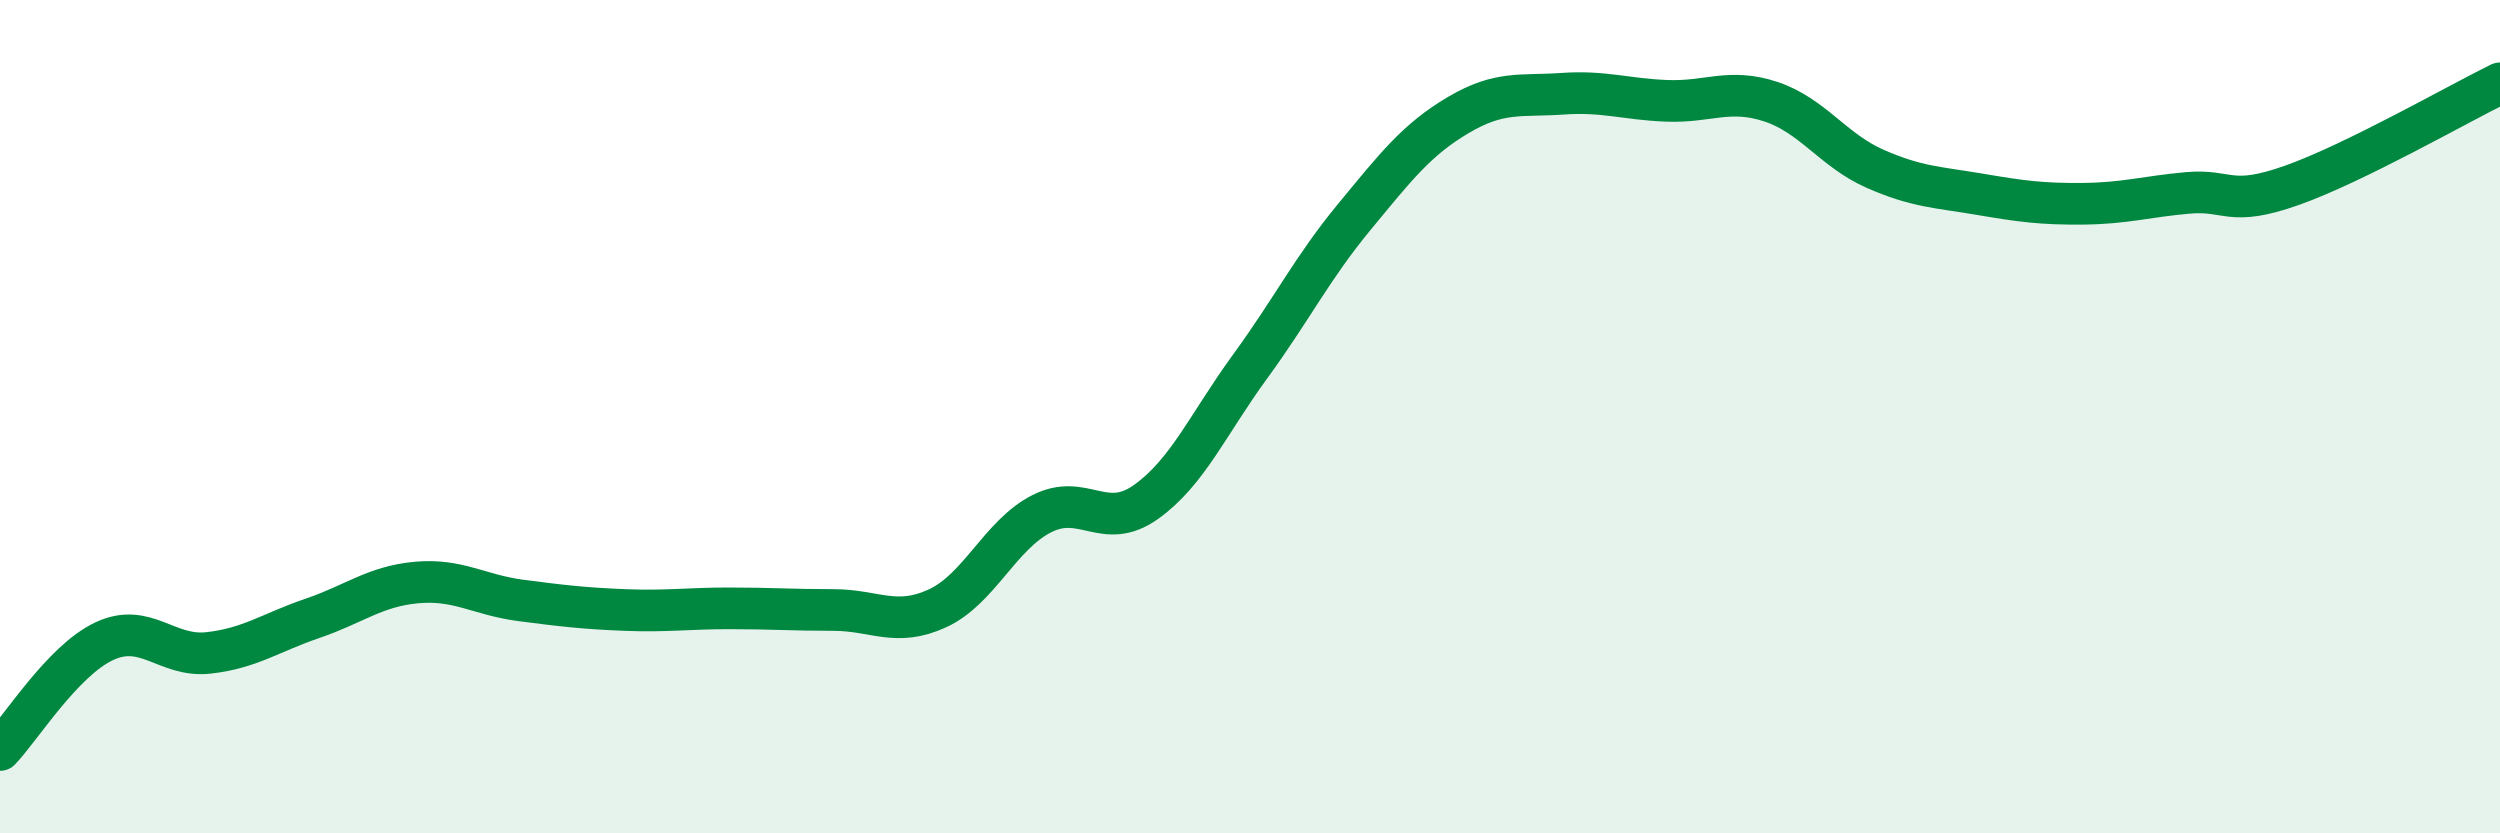
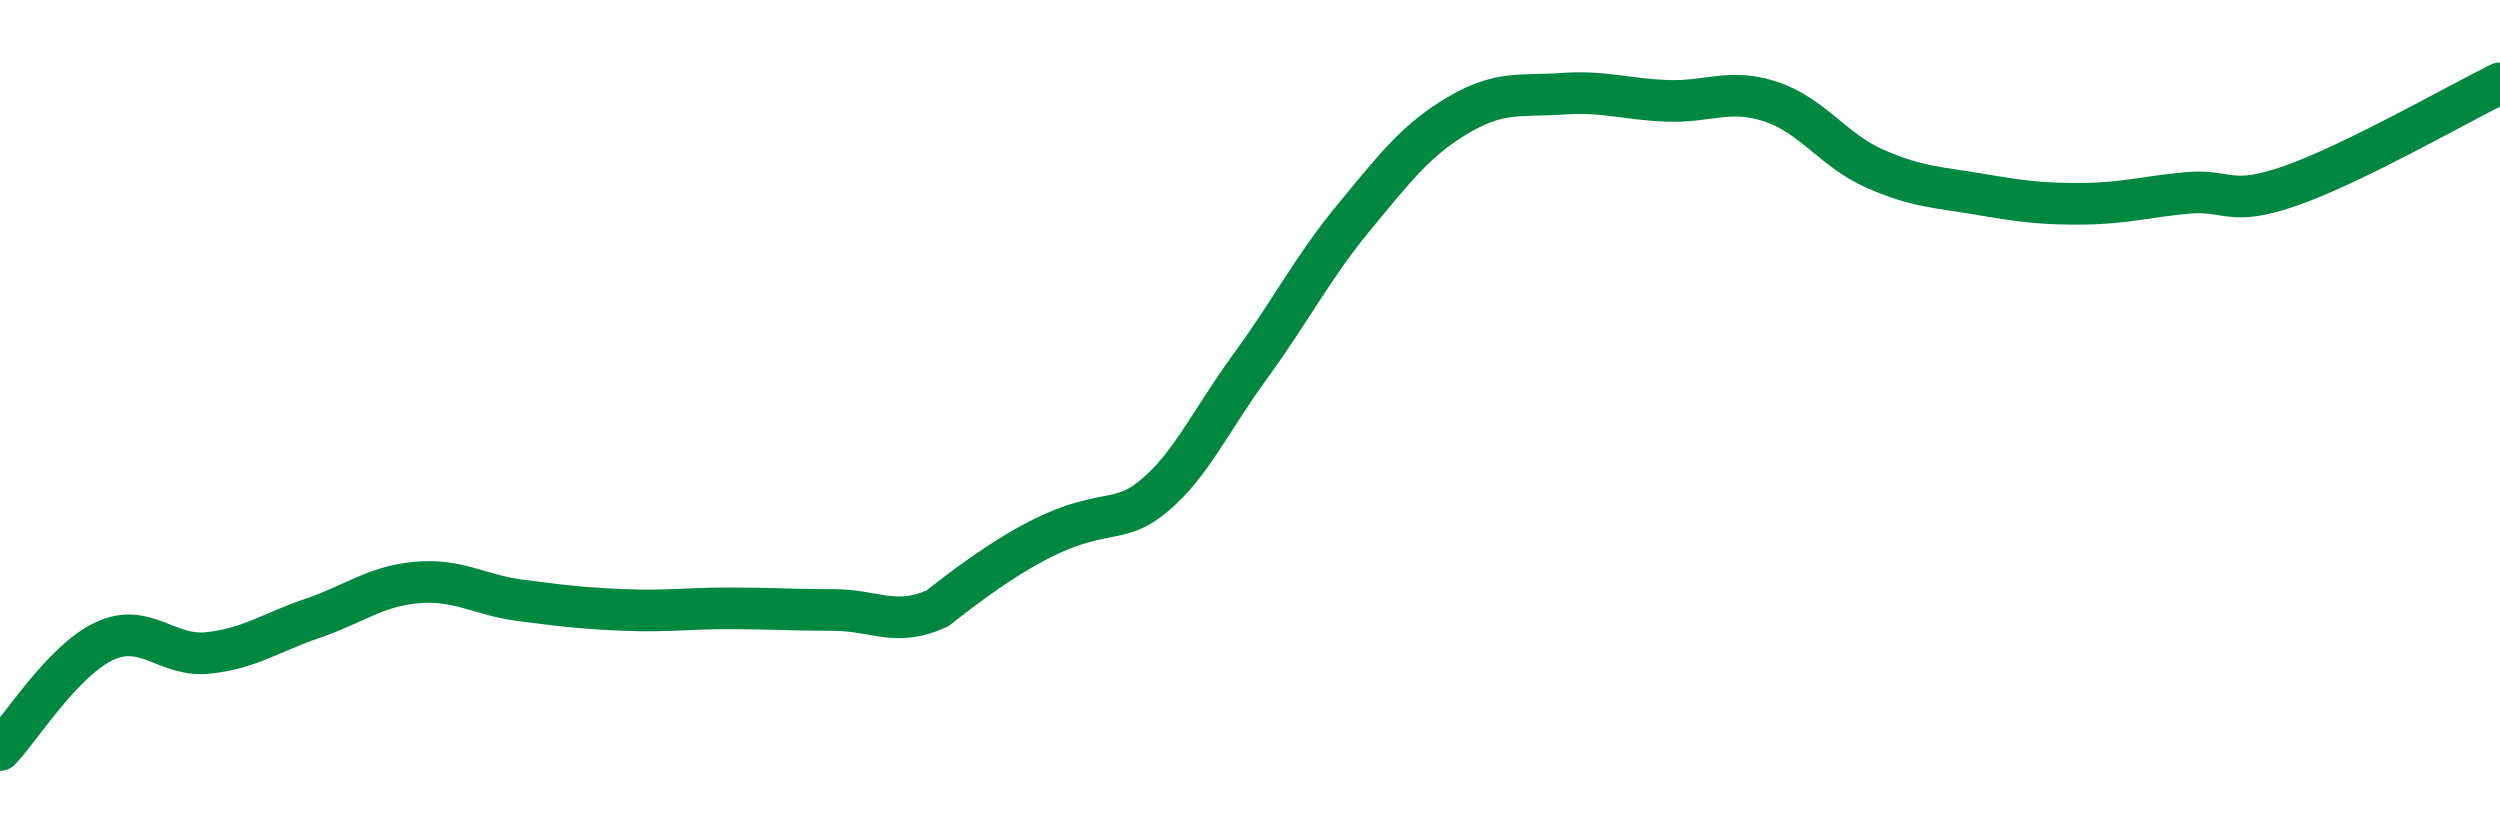
<svg xmlns="http://www.w3.org/2000/svg" width="60" height="20" viewBox="0 0 60 20">
-   <path d="M 0,18 C 0.5,17.48 1.5,15.86 2.5,15.39 C 3.5,14.92 4,15.78 5,15.67 C 6,15.56 6.5,15.18 7.5,14.84 C 8.5,14.5 9,14.07 10,13.98 C 11,13.89 11.5,14.28 12.5,14.41 C 13.5,14.54 14,14.6 15,14.64 C 16,14.68 16.5,14.6 17.5,14.6 C 18.5,14.6 19,14.64 20,14.64 C 21,14.64 21.5,15.06 22.5,14.6 C 23.5,14.14 24,12.84 25,12.33 C 26,11.82 26.5,12.76 27.5,12.05 C 28.5,11.34 29,10.17 30,8.8 C 31,7.43 31.5,6.42 32.5,5.21 C 33.5,4 34,3.35 35,2.76 C 36,2.17 36.5,2.32 37.5,2.25 C 38.5,2.18 39,2.38 40,2.42 C 41,2.46 41.5,2.11 42.5,2.44 C 43.5,2.77 44,3.61 45,4.05 C 46,4.49 46.5,4.49 47.5,4.66 C 48.5,4.83 49,4.9 50,4.89 C 51,4.88 51.5,4.72 52.5,4.63 C 53.5,4.54 53.5,4.98 55,4.45 C 56.5,3.92 59,2.49 60,2L60 20L0 20Z" fill="#008740" opacity="0.1" stroke-linecap="round" stroke-linejoin="round" />
-   <path d="M 0,18 C 0.5,17.48 1.5,15.86 2.5,15.39 C 3.5,14.92 4,15.78 5,15.67 C 6,15.56 6.5,15.18 7.5,14.84 C 8.5,14.5 9,14.07 10,13.98 C 11,13.89 11.5,14.28 12.5,14.41 C 13.5,14.54 14,14.6 15,14.64 C 16,14.68 16.5,14.6 17.5,14.6 C 18.5,14.6 19,14.64 20,14.64 C 21,14.64 21.5,15.06 22.5,14.6 C 23.5,14.14 24,12.84 25,12.33 C 26,11.82 26.5,12.76 27.5,12.05 C 28.5,11.34 29,10.17 30,8.8 C 31,7.43 31.5,6.42 32.5,5.21 C 33.5,4 34,3.35 35,2.76 C 36,2.17 36.5,2.32 37.5,2.25 C 38.5,2.18 39,2.38 40,2.42 C 41,2.46 41.5,2.11 42.5,2.44 C 43.5,2.77 44,3.61 45,4.05 C 46,4.49 46.5,4.49 47.5,4.66 C 48.5,4.83 49,4.9 50,4.89 C 51,4.88 51.5,4.72 52.5,4.63 C 53.5,4.54 53.5,4.98 55,4.45 C 56.5,3.92 59,2.49 60,2" stroke="#008740" stroke-width="1" fill="none" stroke-linecap="round" stroke-linejoin="round" />
+   <path d="M 0,18 C 0.5,17.48 1.5,15.86 2.5,15.39 C 3.5,14.92 4,15.78 5,15.67 C 6,15.56 6.5,15.18 7.5,14.84 C 8.5,14.5 9,14.07 10,13.98 C 11,13.89 11.5,14.28 12.5,14.41 C 13.5,14.54 14,14.6 15,14.64 C 16,14.68 16.5,14.6 17.5,14.6 C 18.5,14.6 19,14.64 20,14.64 C 21,14.64 21.5,15.06 22.5,14.6 C 26,11.82 26.5,12.76 27.5,12.05 C 28.5,11.34 29,10.17 30,8.8 C 31,7.43 31.5,6.42 32.5,5.21 C 33.5,4 34,3.35 35,2.76 C 36,2.17 36.5,2.32 37.5,2.25 C 38.5,2.18 39,2.38 40,2.42 C 41,2.46 41.5,2.11 42.5,2.44 C 43.5,2.77 44,3.61 45,4.05 C 46,4.49 46.5,4.49 47.5,4.66 C 48.5,4.83 49,4.9 50,4.89 C 51,4.88 51.5,4.72 52.5,4.63 C 53.5,4.54 53.5,4.98 55,4.45 C 56.5,3.92 59,2.49 60,2" stroke="#008740" stroke-width="1" fill="none" stroke-linecap="round" stroke-linejoin="round" />
</svg>